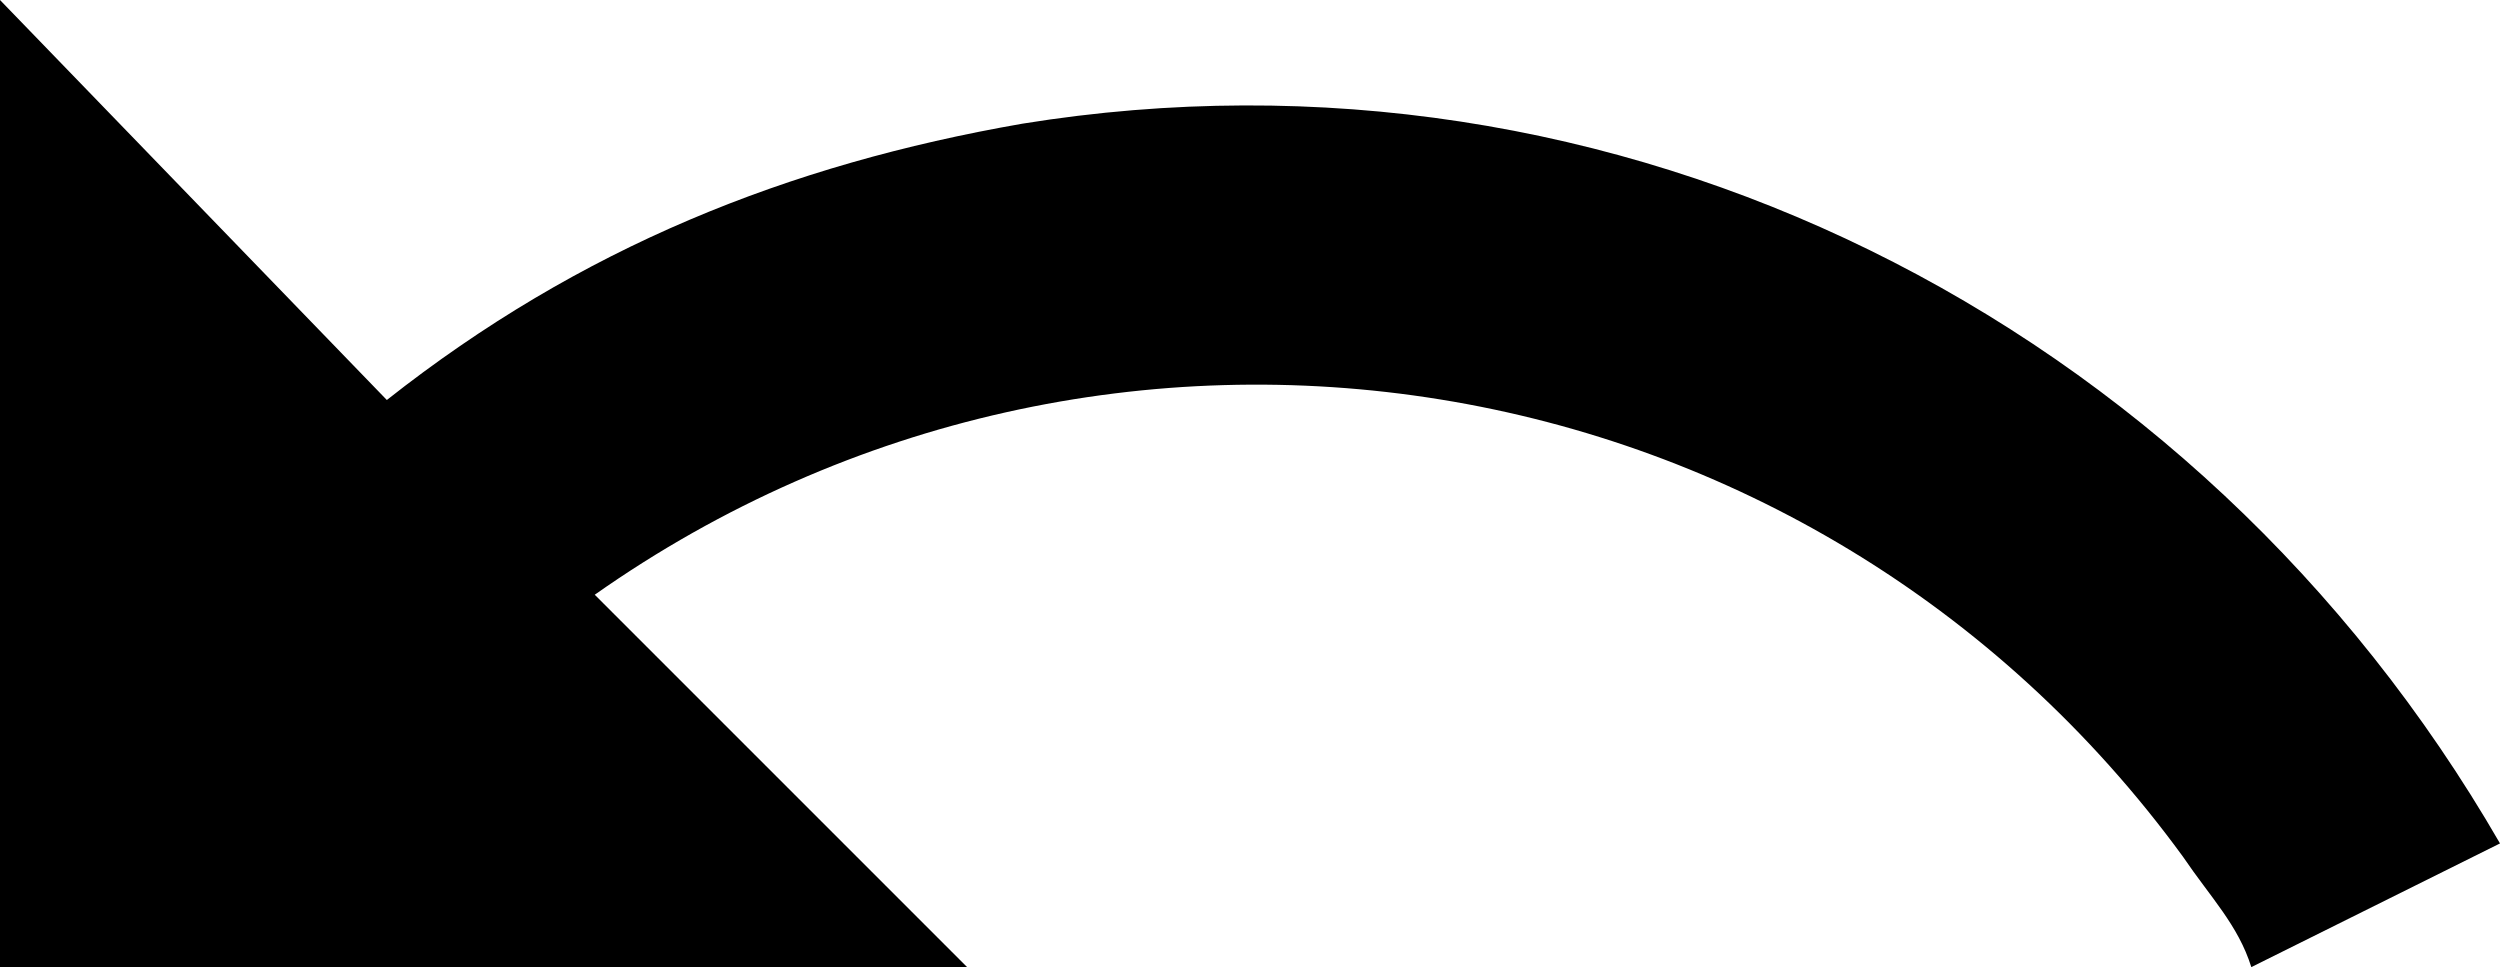
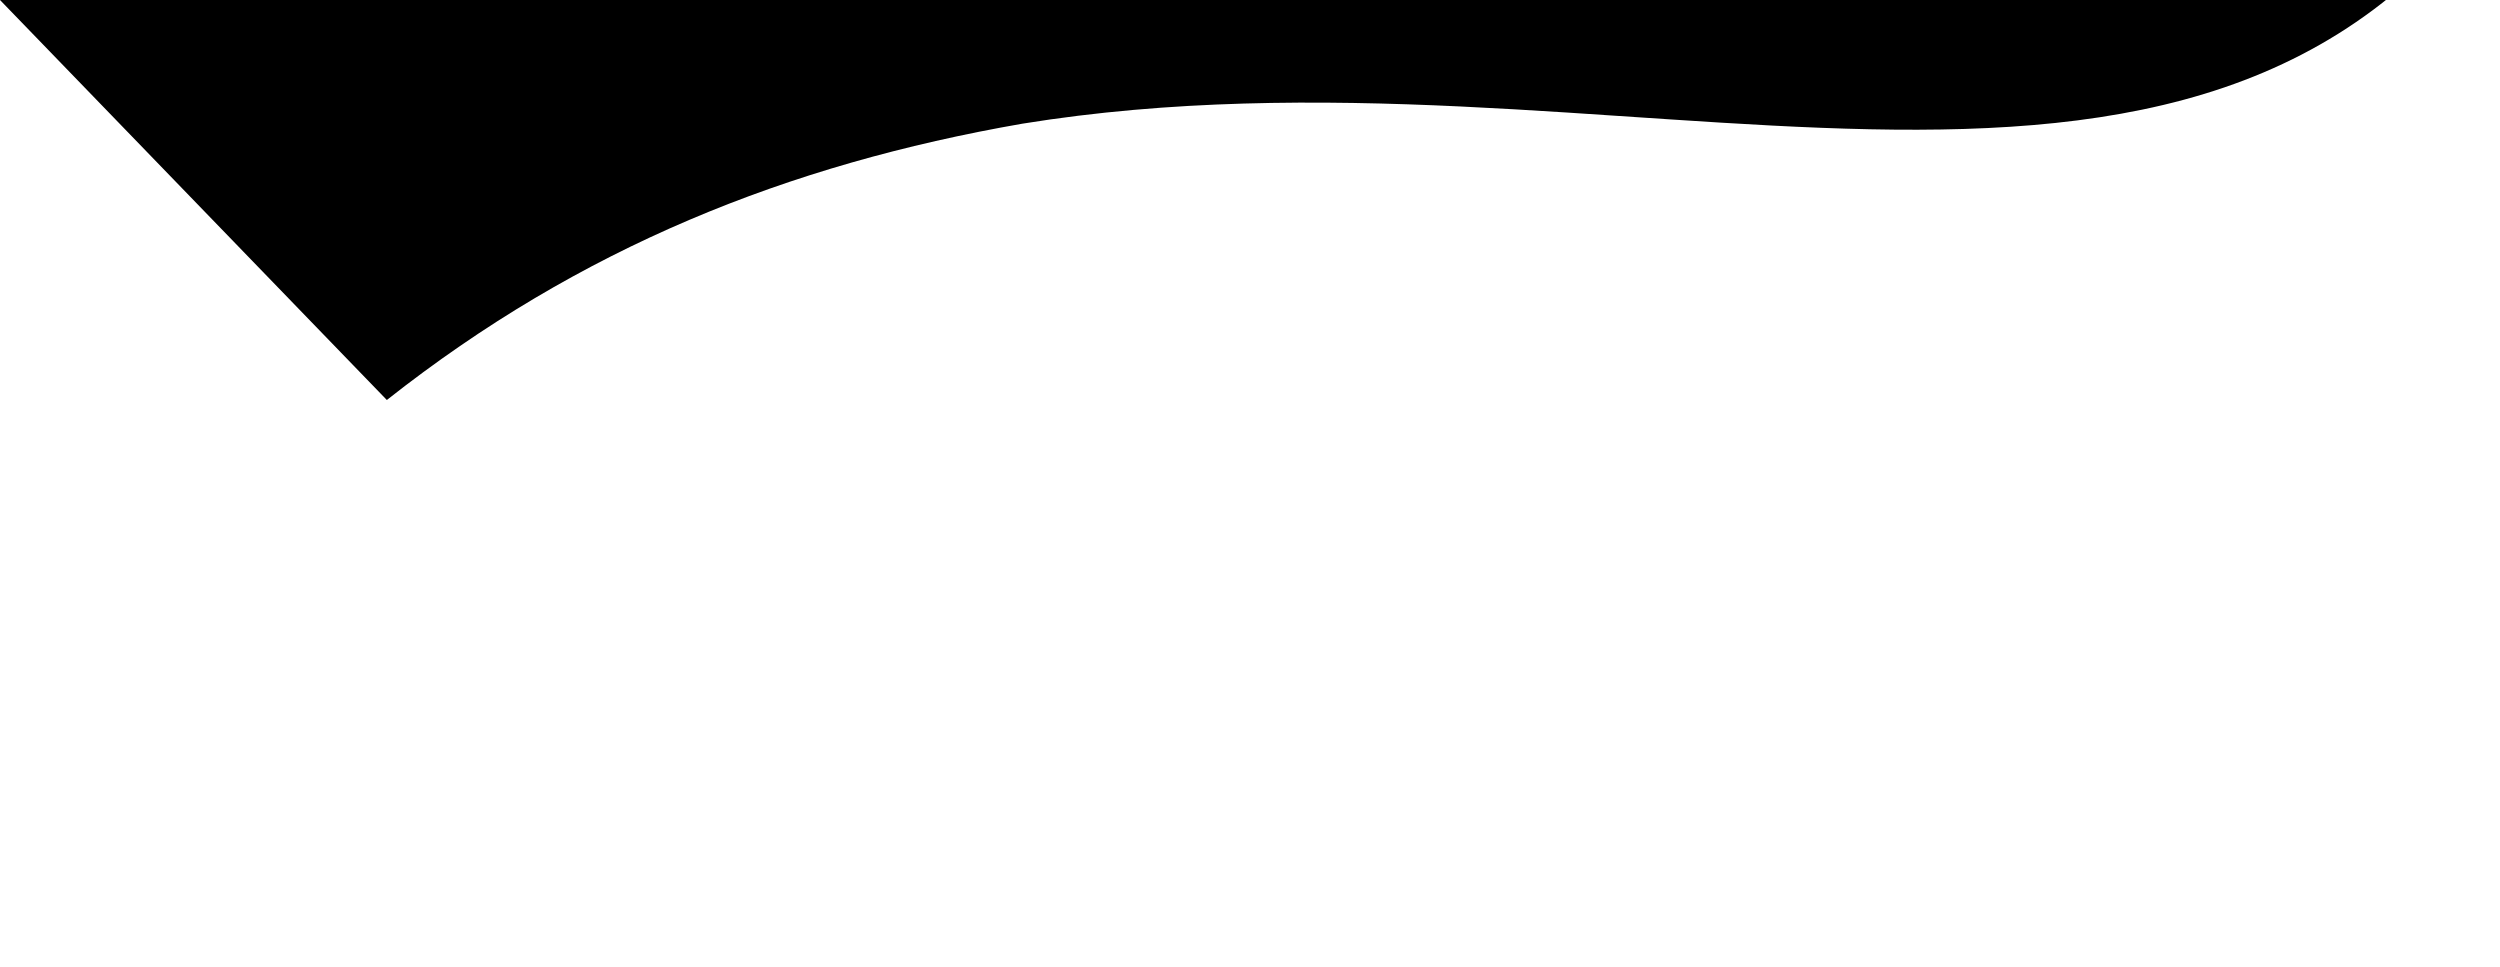
<svg xmlns="http://www.w3.org/2000/svg" id="Layer_1" data-name="Layer 1" width="19" height="7.35" viewBox="0 0 19 7.35">
  <defs>
    <style>
      .cls-1 {
        fill: #000;
        stroke-width: 0px;
      }
    </style>
  </defs>
-   <path class="cls-1" d="M7.77.94c-1.78.31-3.36.94-4.83,2.1L0,0v7.35h7.35l-2.83-2.83c3.88-2.73,9.24-1.89,12.07,1.99.21.31.42.52.52.84l1.89-.94C16.69,2.41,12.28.21,7.77.94Z" />
+   <path class="cls-1" d="M7.77.94c-1.78.31-3.36.94-4.83,2.1L0,0h7.35l-2.83-2.83c3.88-2.73,9.24-1.89,12.07,1.99.21.31.42.52.52.84l1.89-.94C16.69,2.41,12.28.21,7.77.94Z" />
</svg>